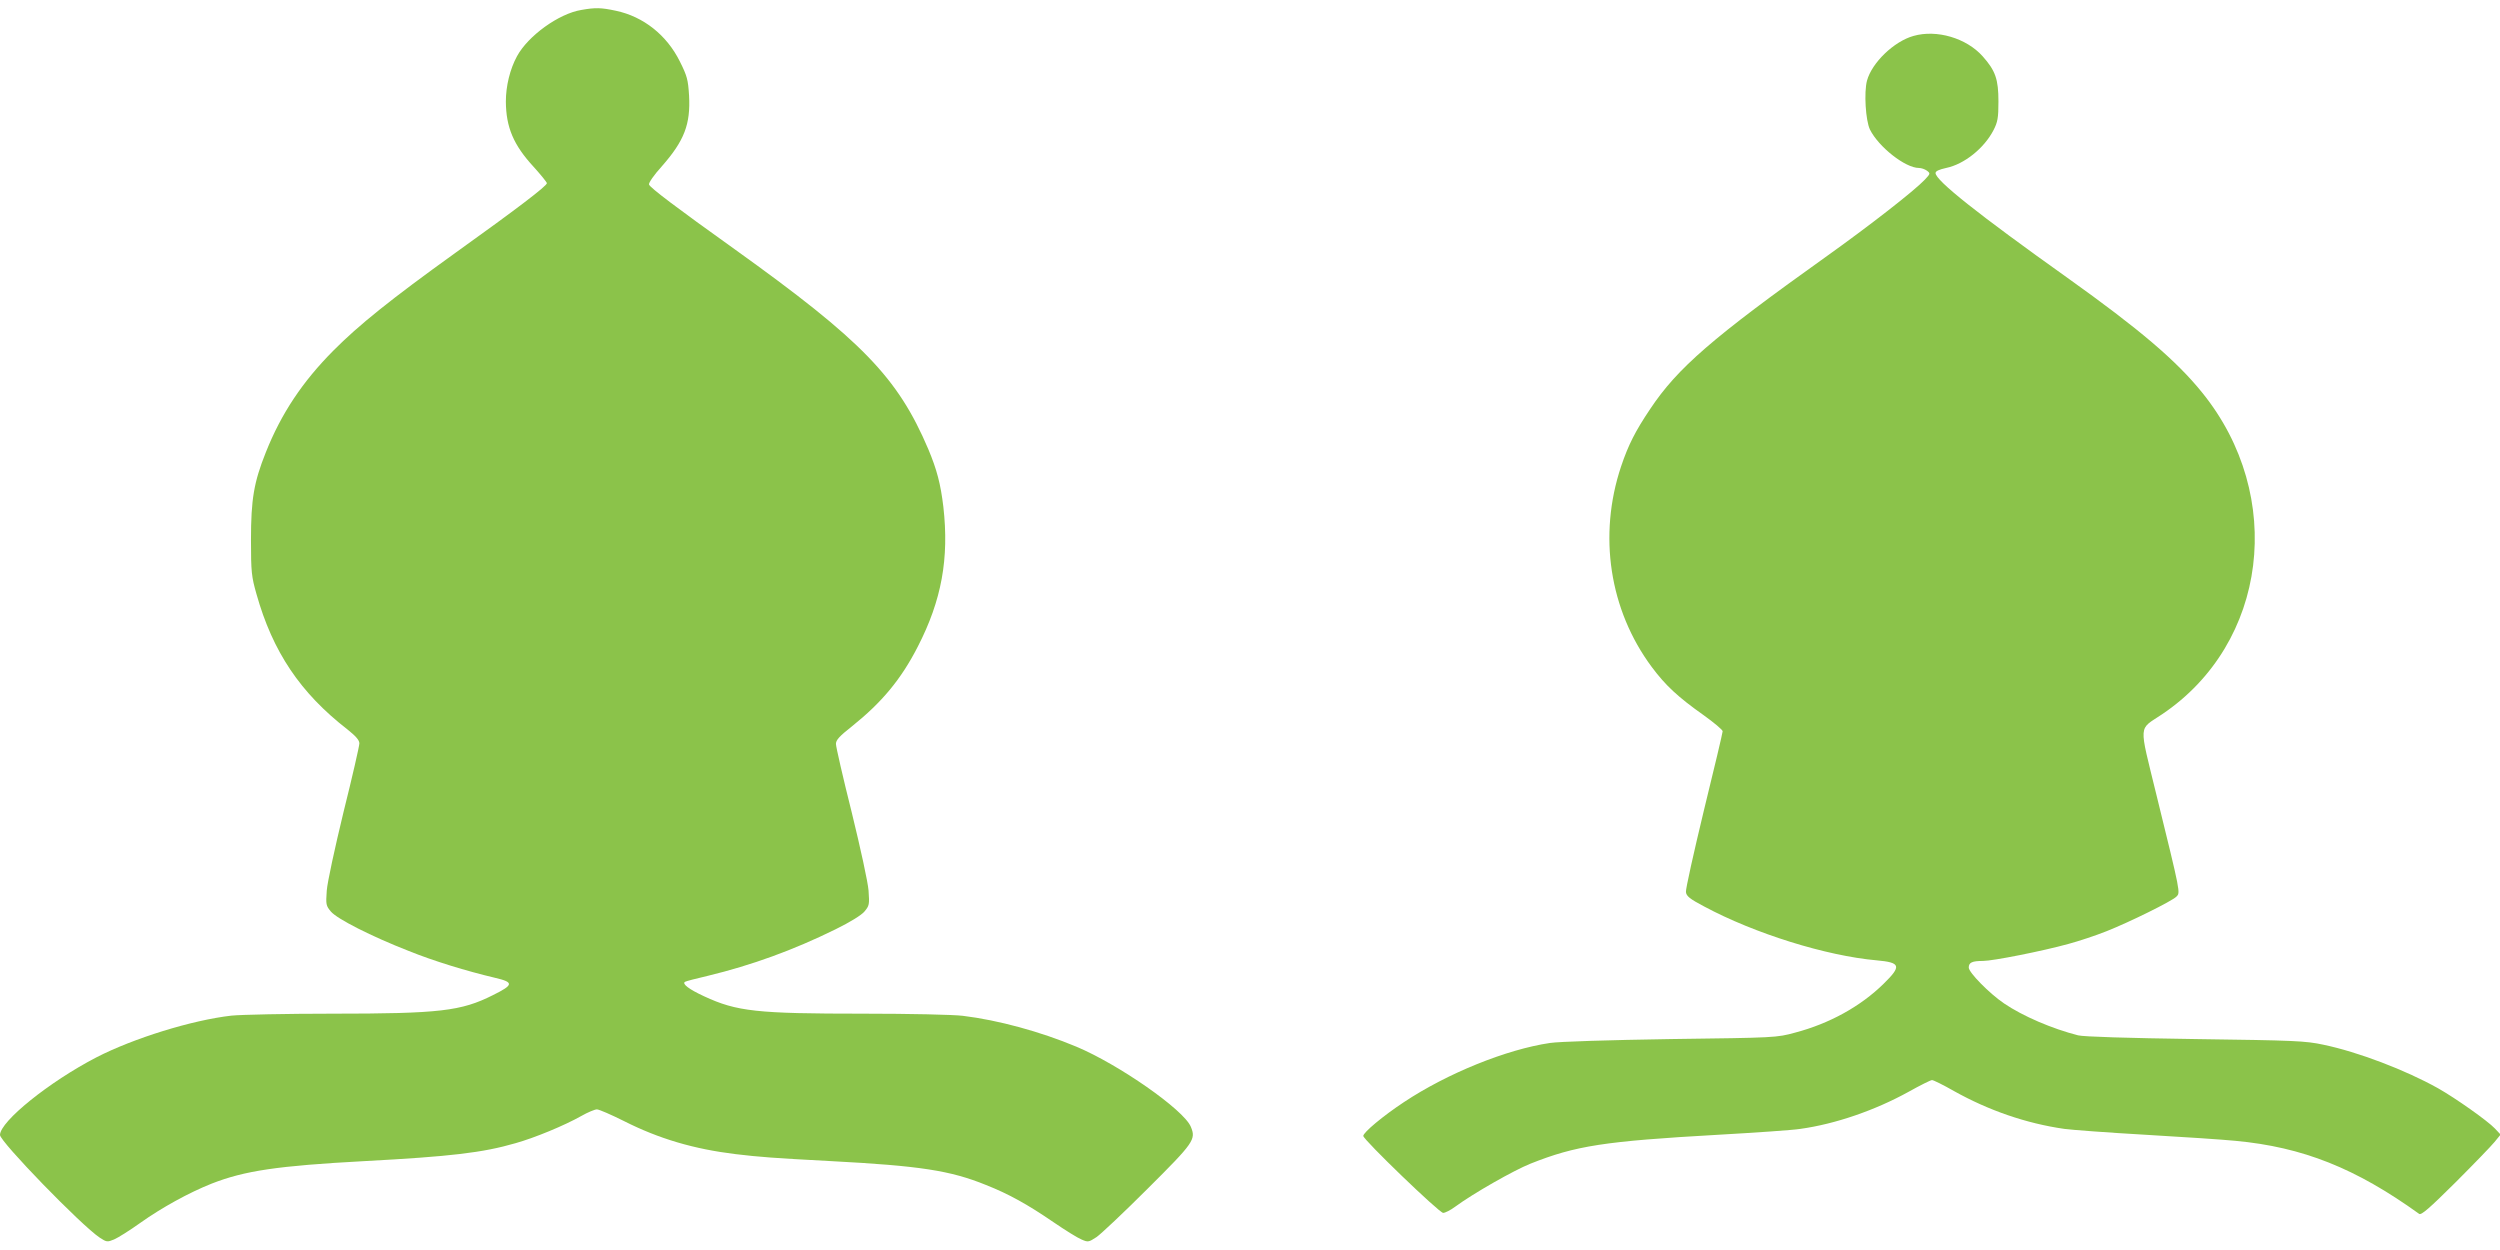
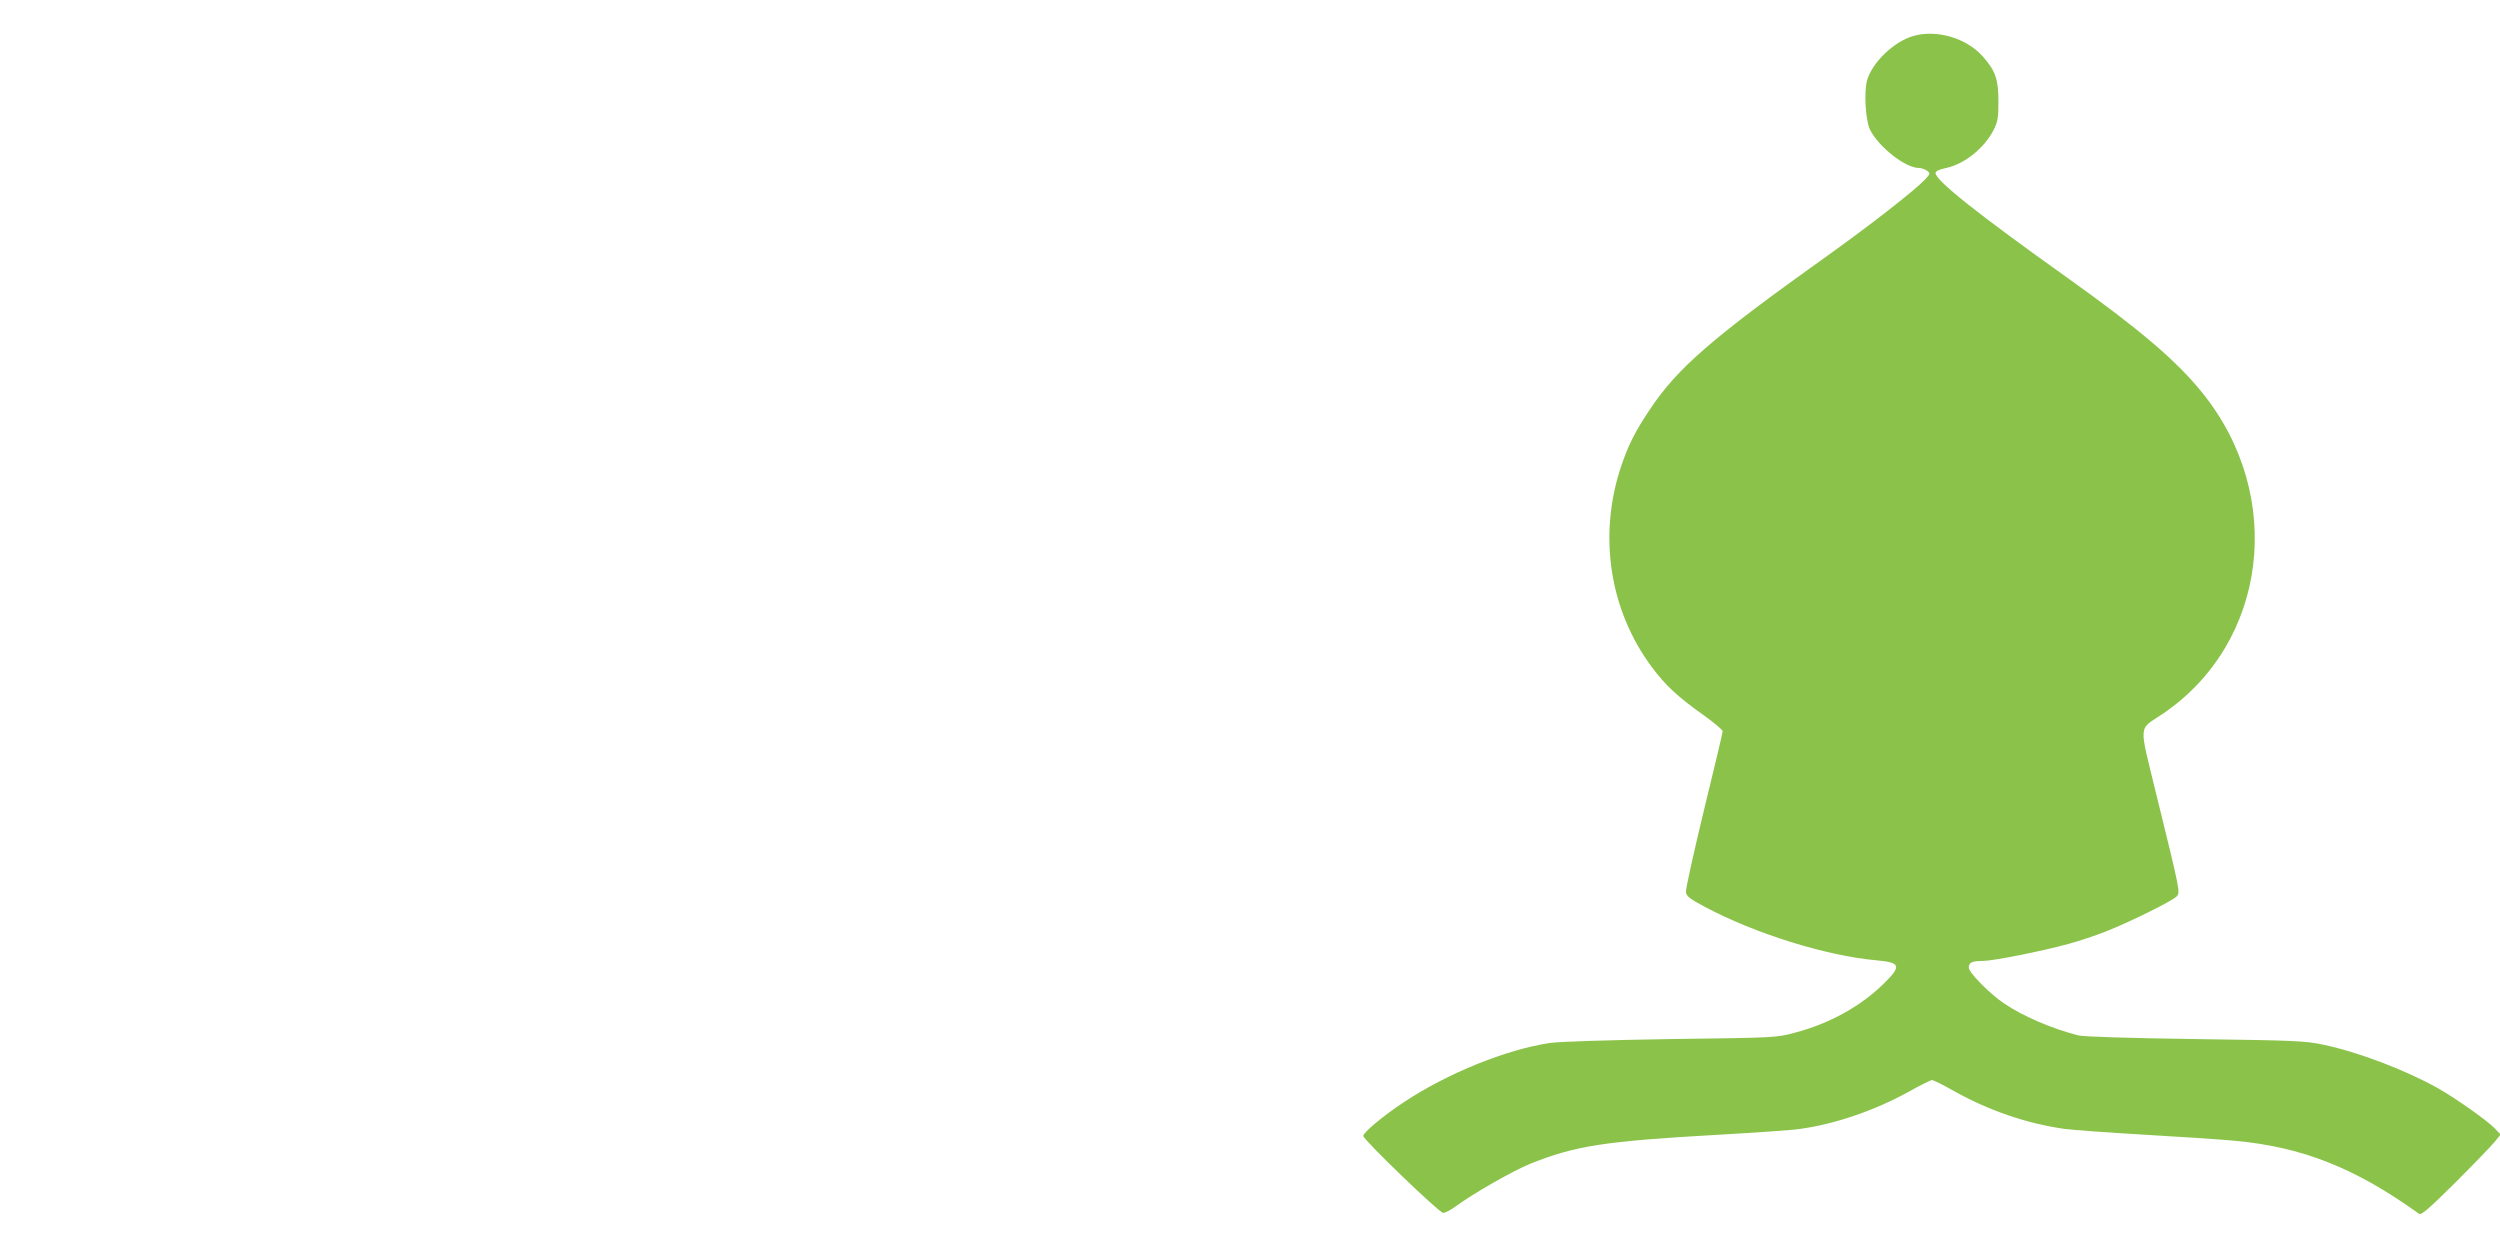
<svg xmlns="http://www.w3.org/2000/svg" version="1.0" width="1280pt" height="640pt" viewBox="0 0 1280 640" preserveAspectRatio="xMidYMid meet">
  <g transform="translate(0,640) scale(0.1,-0.1)" fill="#8bc34a" stroke="none">
-     <path d="M2976 6349 c-115 -19 -272 -132 -329 -237 -36 -66 -57 -153 -57 -232 1 -132 39 -222 142 -334 37 -41 68 -79 68 -84 0 -14 -152 -130 -469 -357 -331 -238 -495 -370 -624 -500 -158 -159 -267 -322 -346 -521 -61 -153 -76 -239 -76 -449 0 -165 3 -188 28 -276 83 -296 225 -507 465 -693 44 -35 62 -56 62 -72 0 -13 -36 -171 -81 -351 -45 -186 -83 -361 -86 -403 -5 -71 -4 -77 21 -107 32 -38 207 -127 399 -202 126 -51 296 -103 440 -137 99 -23 98 -36 -9 -89 -163 -82 -272 -95 -824 -95 -234 0 -465 -5 -515 -10 -202 -23 -502 -116 -692 -214 -241 -125 -492 -327 -493 -397 0 -34 416 -463 511 -526 35 -23 39 -23 73 -9 19 8 80 46 133 84 111 79 251 156 367 202 169 66 337 91 780 115 446 24 607 43 776 92 99 28 249 90 336 139 33 19 70 34 80 34 11 0 73 -27 139 -60 180 -91 358 -143 570 -169 126 -15 191 -20 491 -36 454 -24 610 -48 792 -122 117 -46 215 -101 345 -190 60 -41 124 -81 144 -89 34 -15 37 -14 77 12 22 15 141 127 262 248 238 237 248 252 221 317 -36 87 -369 319 -586 410 -184 77 -400 136 -581 158 -47 6 -272 11 -510 11 -546 0 -647 11 -815 89 -78 36 -114 64 -98 74 4 3 57 17 118 31 223 54 436 131 653 238 75 37 132 72 148 91 25 30 26 36 21 107 -3 42 -41 216 -86 400 -45 179 -81 337 -81 351 0 20 17 39 83 91 152 122 250 239 336 407 122 237 161 451 131 716 -14 117 -33 190 -77 295 -157 369 -339 556 -993 1025 -301 215 -430 313 -437 330 -3 8 25 49 66 94 115 131 147 215 139 362 -5 81 -10 100 -47 174 -67 135 -186 230 -328 260 -75 16 -104 17 -177 4z" />
    <path d="M9797 6216 c-100 -28 -213 -137 -238 -229 -16 -60 -7 -204 15 -250 44 -89 181 -197 251 -197 12 0 30 -6 41 -14 18 -14 18 -15 -11 -46 -54 -57 -281 -234 -508 -396 -579 -413 -758 -568 -898 -778 -76 -113 -112 -184 -149 -294 -118 -353 -60 -735 157 -1027 70 -94 133 -153 266 -247 53 -38 97 -75 97 -82 0 -7 -43 -190 -96 -405 -52 -216 -94 -404 -92 -418 2 -21 19 -35 93 -74 259 -139 625 -253 884 -276 123 -11 128 -29 35 -120 -118 -116 -278 -204 -453 -250 -95 -26 -101 -26 -636 -33 -323 -5 -572 -13 -619 -20 -223 -33 -525 -155 -748 -303 -106 -70 -208 -155 -208 -173 0 -19 389 -394 409 -394 10 0 38 14 62 32 94 69 300 186 385 220 231 92 377 115 961 148 194 11 383 24 420 30 181 25 385 96 555 190 59 33 113 60 120 60 7 0 58 -25 112 -56 177 -99 370 -166 566 -194 36 -5 223 -19 415 -30 193 -11 400 -25 460 -31 345 -32 616 -140 941 -374 11 -8 54 30 185 160 94 94 184 187 201 208 l31 38 -29 31 c-38 40 -201 155 -291 206 -168 94 -410 186 -587 223 -93 20 -147 22 -656 29 -350 5 -572 12 -600 19 -133 34 -283 98 -380 164 -75 51 -180 158 -180 183 0 26 17 34 73 34 50 0 303 50 437 87 52 14 140 43 195 65 121 48 333 153 358 177 21 21 23 12 -102 521 -91 374 -94 330 29 413 540 363 634 1118 205 1647 -132 164 -322 325 -689 587 -459 327 -676 499 -676 537 0 10 18 18 54 26 93 19 195 101 243 194 21 41 25 62 25 146 0 114 -15 158 -81 232 -83 93 -235 138 -354 104z" />
  </g>
</svg>